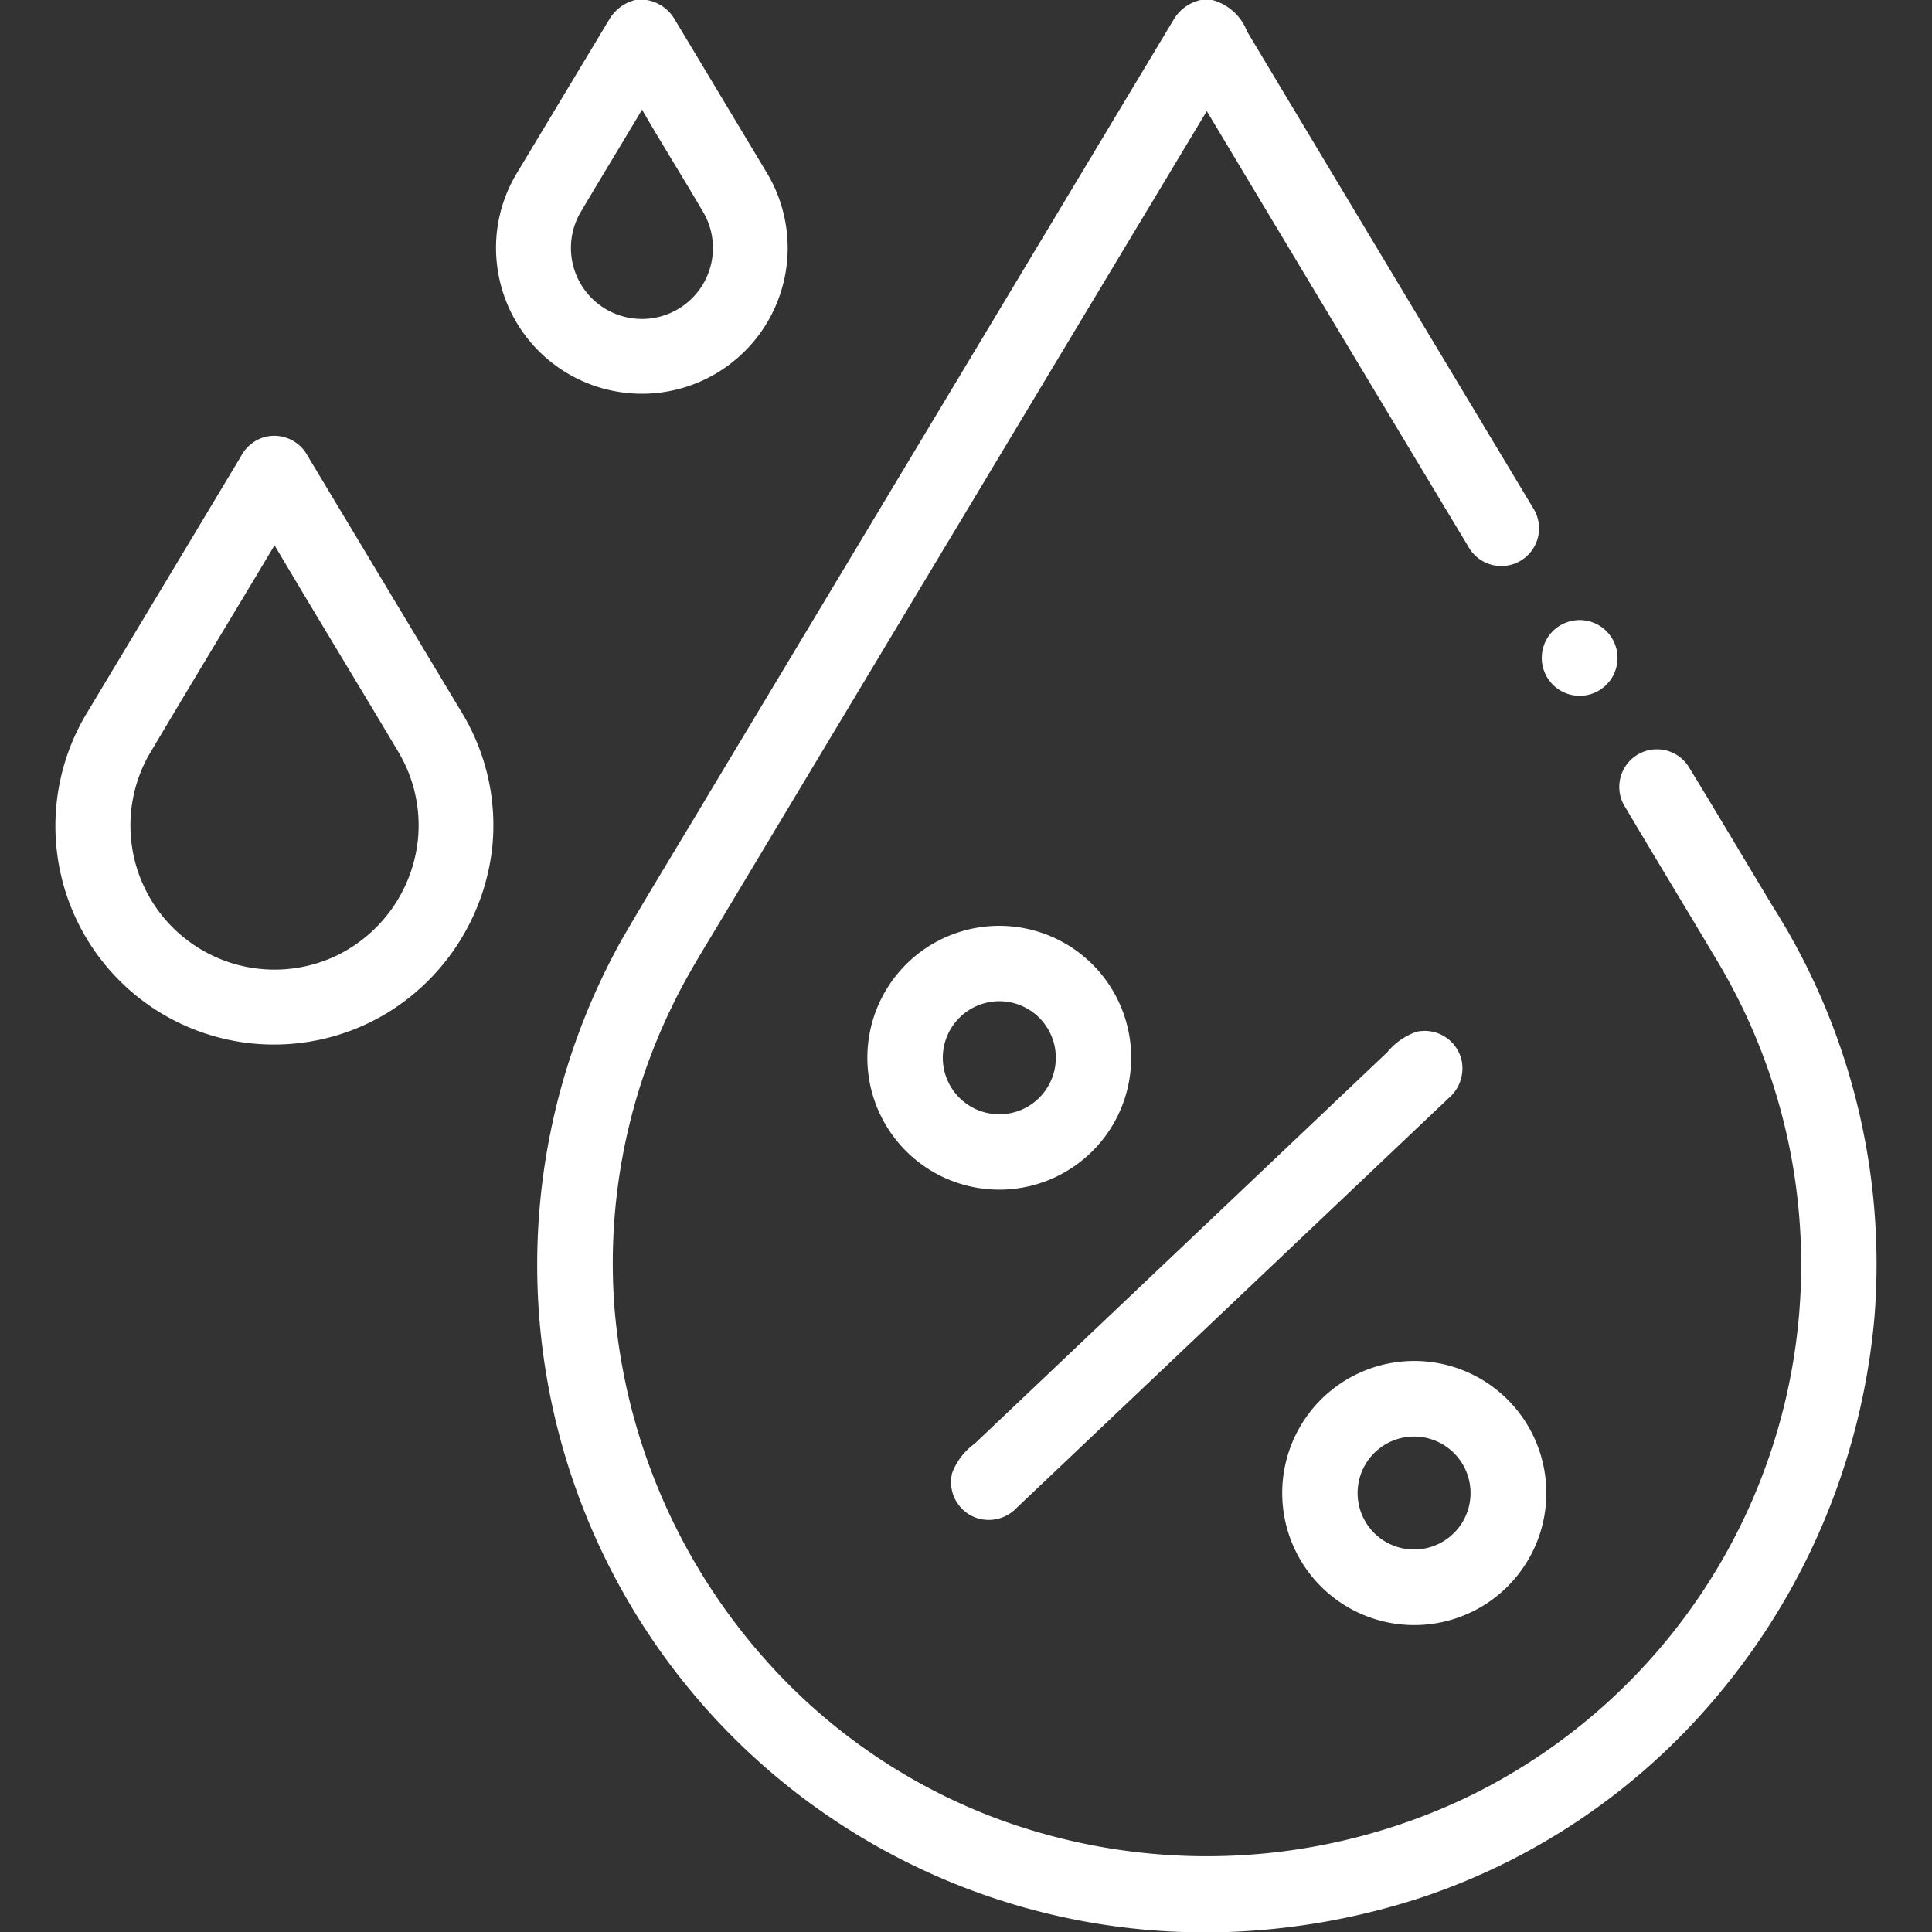
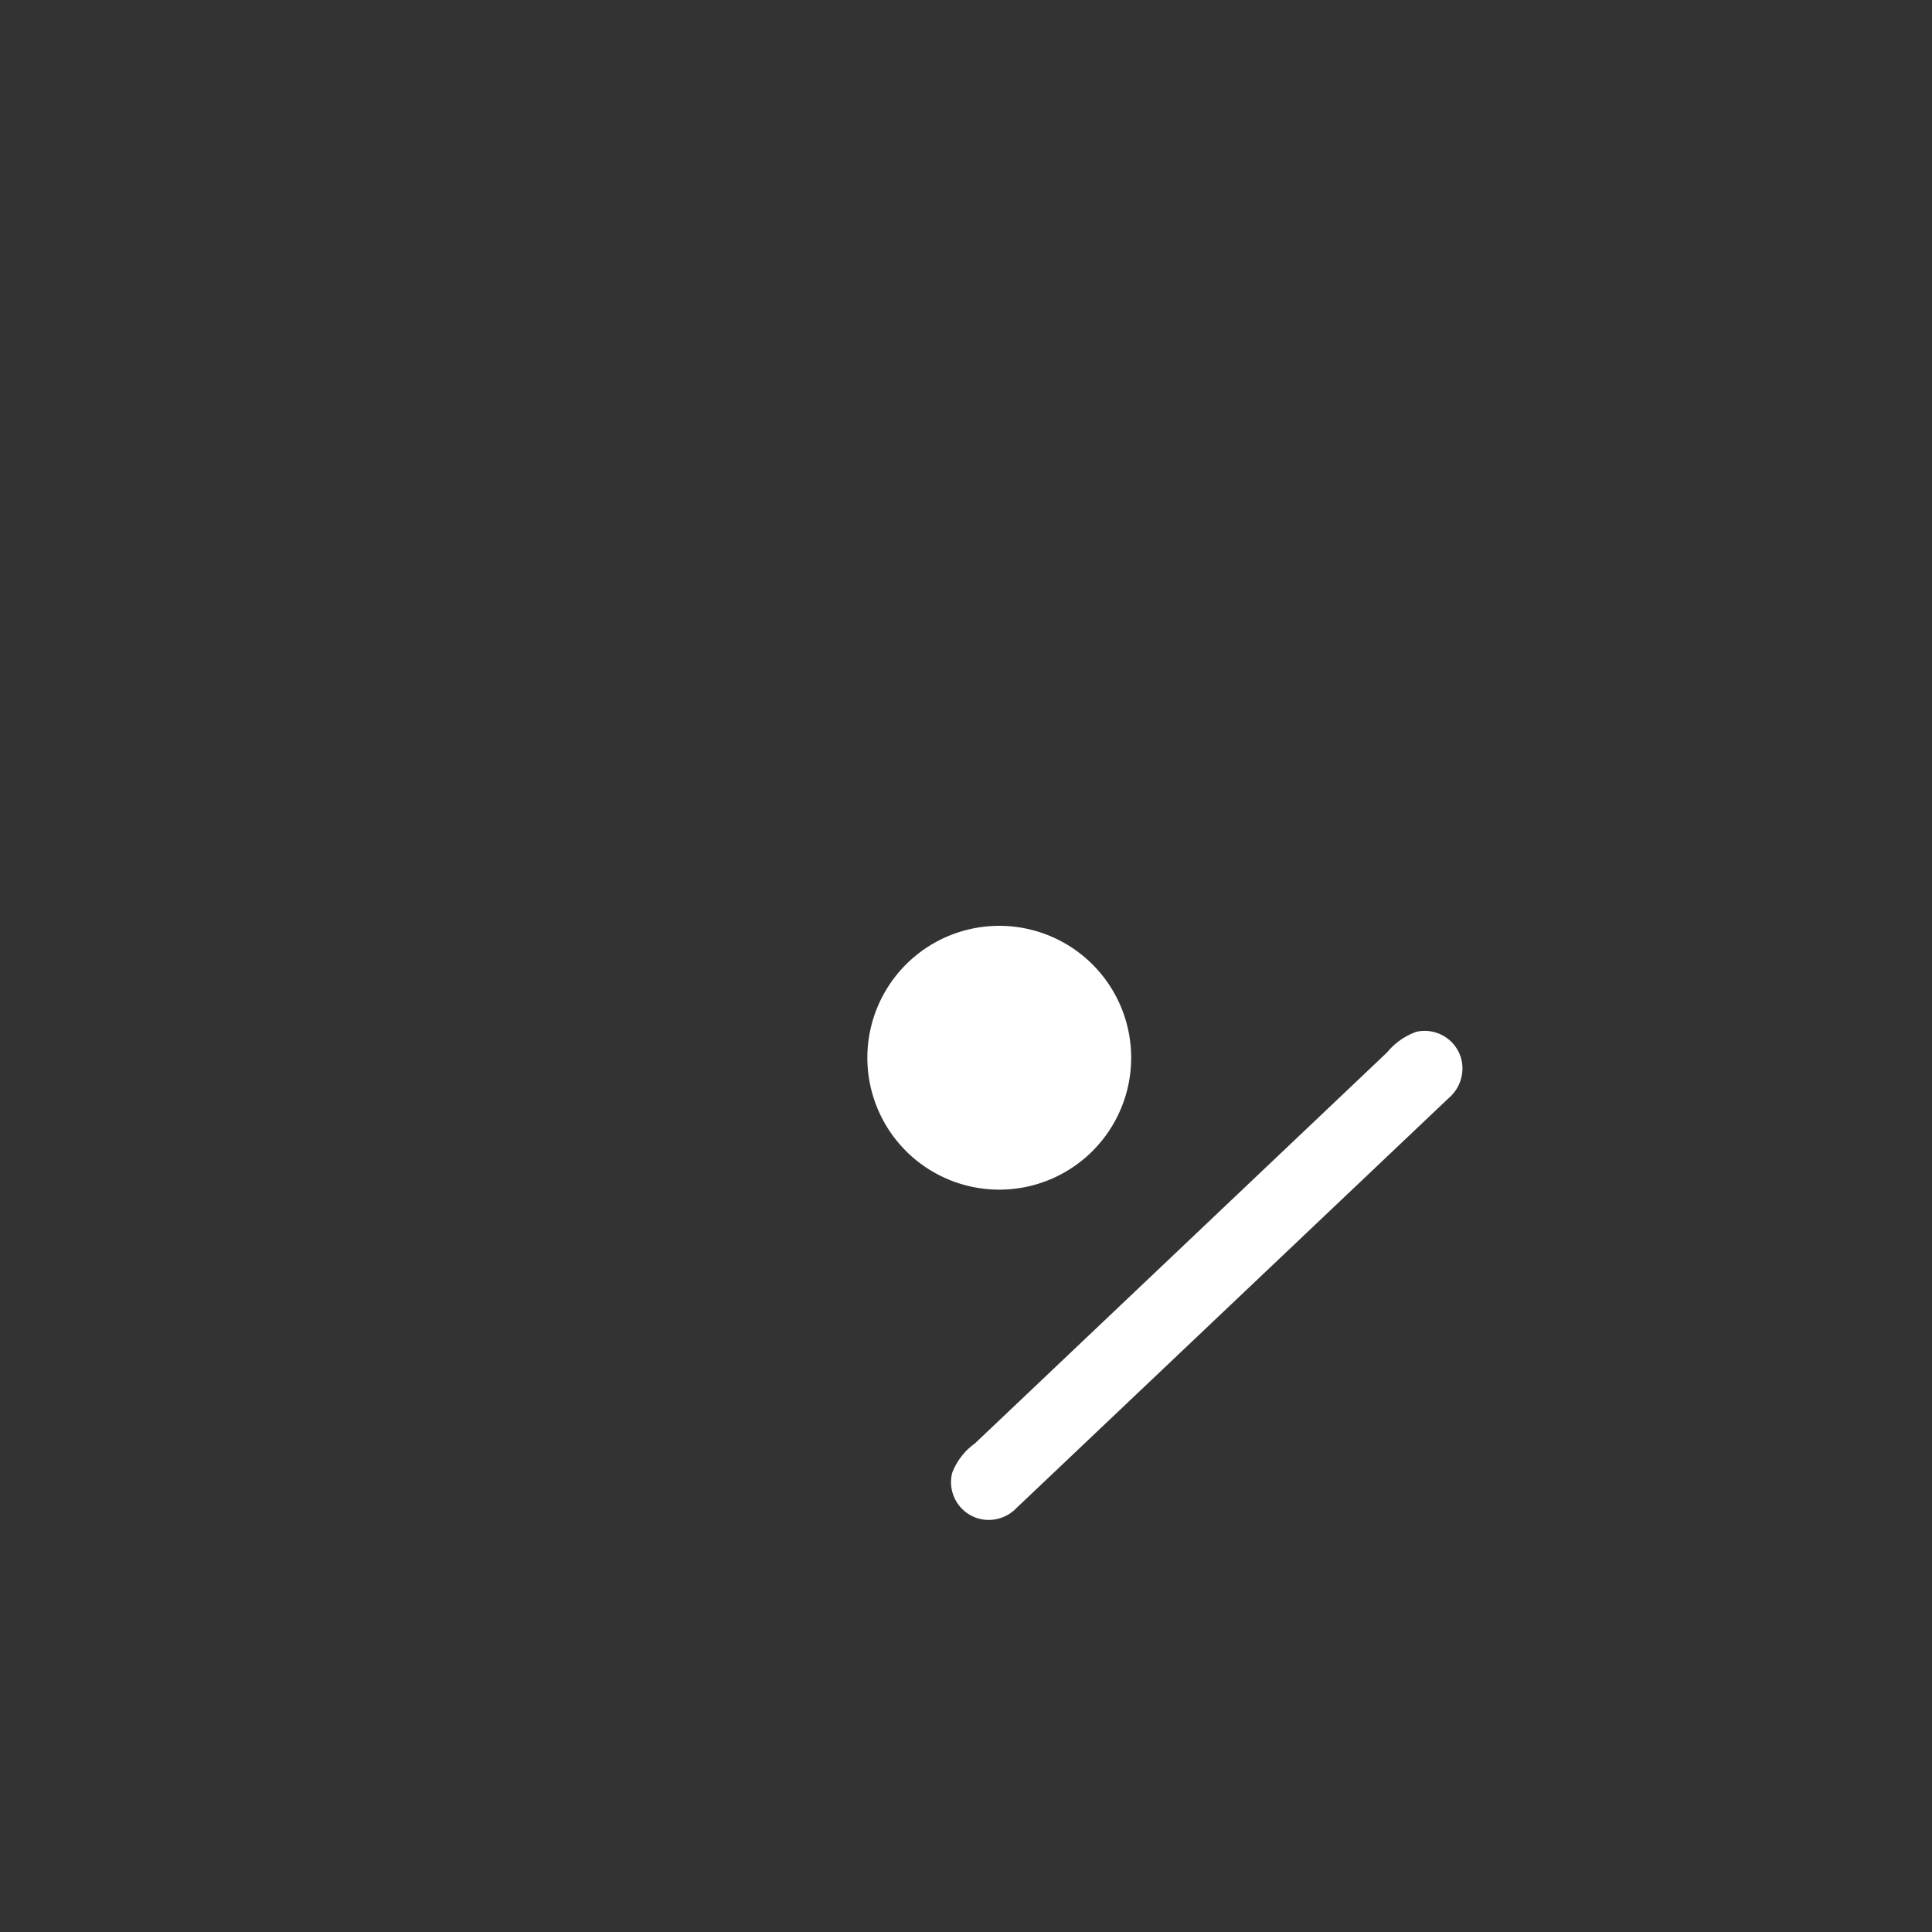
<svg xmlns="http://www.w3.org/2000/svg" width="40" height="40" viewBox="0 0 40 40">
  <rect x="0" y="0" width="40" height="40" fill="#333333" stroke="none" />
  <defs>
    <clipPath id="clip-path">
      <rect id="Rectangle_19339" data-name="Rectangle 19339" width="40" height="40" transform="translate(720 1905)" fill="#fff" />
    </clipPath>
  </defs>
  <g id="Mask_Group_28" data-name="Mask Group 28" transform="translate(-720 -1905)" clip-path="url(#clip-path)">
    <g id="_000000ff" data-name="#000000ff" transform="translate(724.985 1905)">
-       <path id="Path_131346" data-name="Path 131346" d="M19.875,0h.241a1.07,1.07,0,0,1,.719.652q2.957,4.934,5.92,9.864a.781.781,0,1,1-1.346.79Q22.7,6.806,20,2.3,14.975,10.66,9.959,19.022c-.351.59-.722,1.17-1.019,1.79a12.139,12.139,0,0,0-1.2,6.3A12.508,12.508,0,0,0,10.72,34.2a12.061,12.061,0,0,0,4.913,3.444,12.5,12.5,0,0,0,9.836-.473,12.247,12.247,0,0,0,5.1-17.276c-.631-1.06-1.272-2.114-1.9-3.174a.779.779,0,1,1,1.312-.84c.584.956,1.155,1.921,1.734,2.88a13.841,13.841,0,0,1,2.109,8.506A14.107,14.107,0,0,1,30.4,35.309a13.586,13.586,0,0,1-5.91,3.962A14.487,14.487,0,0,1,20.441,40H19.5A13.821,13.821,0,0,1,7.889,19.452c.6-1.035,1.228-2.052,1.839-3.08L19.314.406A.866.866,0,0,1,19.875,0Z" fill="#fff" />
-       <path id="Path_131347" data-name="Path 131347" d="M27.366,12.922a.784.784,0,1,1-.429.656.779.779,0,0,1,.429-.656Z" fill="#fff" />
-       <path id="Path_131348" data-name="Path 131348" d="M15.091,19.238a2.731,2.731,0,1,1-2.08,3.117,2.731,2.731,0,0,1,2.08-3.117m.414,1.509a1.17,1.17,0,1,0,1.329.847A1.17,1.17,0,0,0,15.5,20.747Z" fill="#fff" />
+       <path id="Path_131348" data-name="Path 131348" d="M15.091,19.238a2.731,2.731,0,1,1-2.08,3.117,2.731,2.731,0,0,1,2.08-3.117m.414,1.509A1.17,1.17,0,0,0,15.5,20.747Z" fill="#fff" />
      <path id="Path_131349" data-name="Path 131349" d="M24.332,21.364a.785.785,0,0,1,.934.548.808.808,0,0,1-.262.827L16.06,31.222a.793.793,0,0,1-.841.2.784.784,0,0,1-.491-.925,1.336,1.336,0,0,1,.47-.611l8.538-8.1a1.371,1.371,0,0,1,.6-.422Z" fill="#fff" />
-       <path id="Path_131350" data-name="Path 131350" d="M23.767,28.229a2.734,2.734,0,1,1-1.859,1.351,2.734,2.734,0,0,1,1.859-1.351m.227,1.552a1.169,1.169,0,1,0,1.41.77,1.169,1.169,0,0,0-1.41-.77Z" fill="#fff" />
-       <path id="Path_131346-2" data-name="Path 131346" d="M3.538,0h.239a.833.833,0,0,1,.586.413q.944,1.57,1.886,3.141A3.019,3.019,0,1,1,.678,5.489a2.99,2.99,0,0,1,.415-1.913L3.009.389A.871.871,0,0,1,3.538,0M3.68,2.27c-.427.719-.864,1.432-1.289,2.153a1.47,1.47,0,1,0,2.581.014C4.55,3.709,4.1,3,3.68,2.27Z" transform="translate(4.628)" fill="#fff" />
-       <path id="Path_131348-2" data-name="Path 131348" d="M4.36.621a.78.78,0,0,1,.922.362L8.5,6.34A4.5,4.5,0,0,1,9.114,9.1,4.608,4.608,0,0,1,6.99,12.5,4.525,4.525,0,0,1,.722,6.32L3.91,1.009A.8.8,0,0,1,4.36.621M4.606,2.85c-.868,1.45-1.747,2.9-2.612,4.359a2.984,2.984,0,0,0,3.9,4.134,3.017,3.017,0,0,0,1.68-2.394,2.965,2.965,0,0,0-.4-1.814C6.32,5.7,5.454,4.283,4.607,2.85Z" transform="translate(-3.907 8.44)" fill="#fff" />
    </g>
  </g>
</svg>